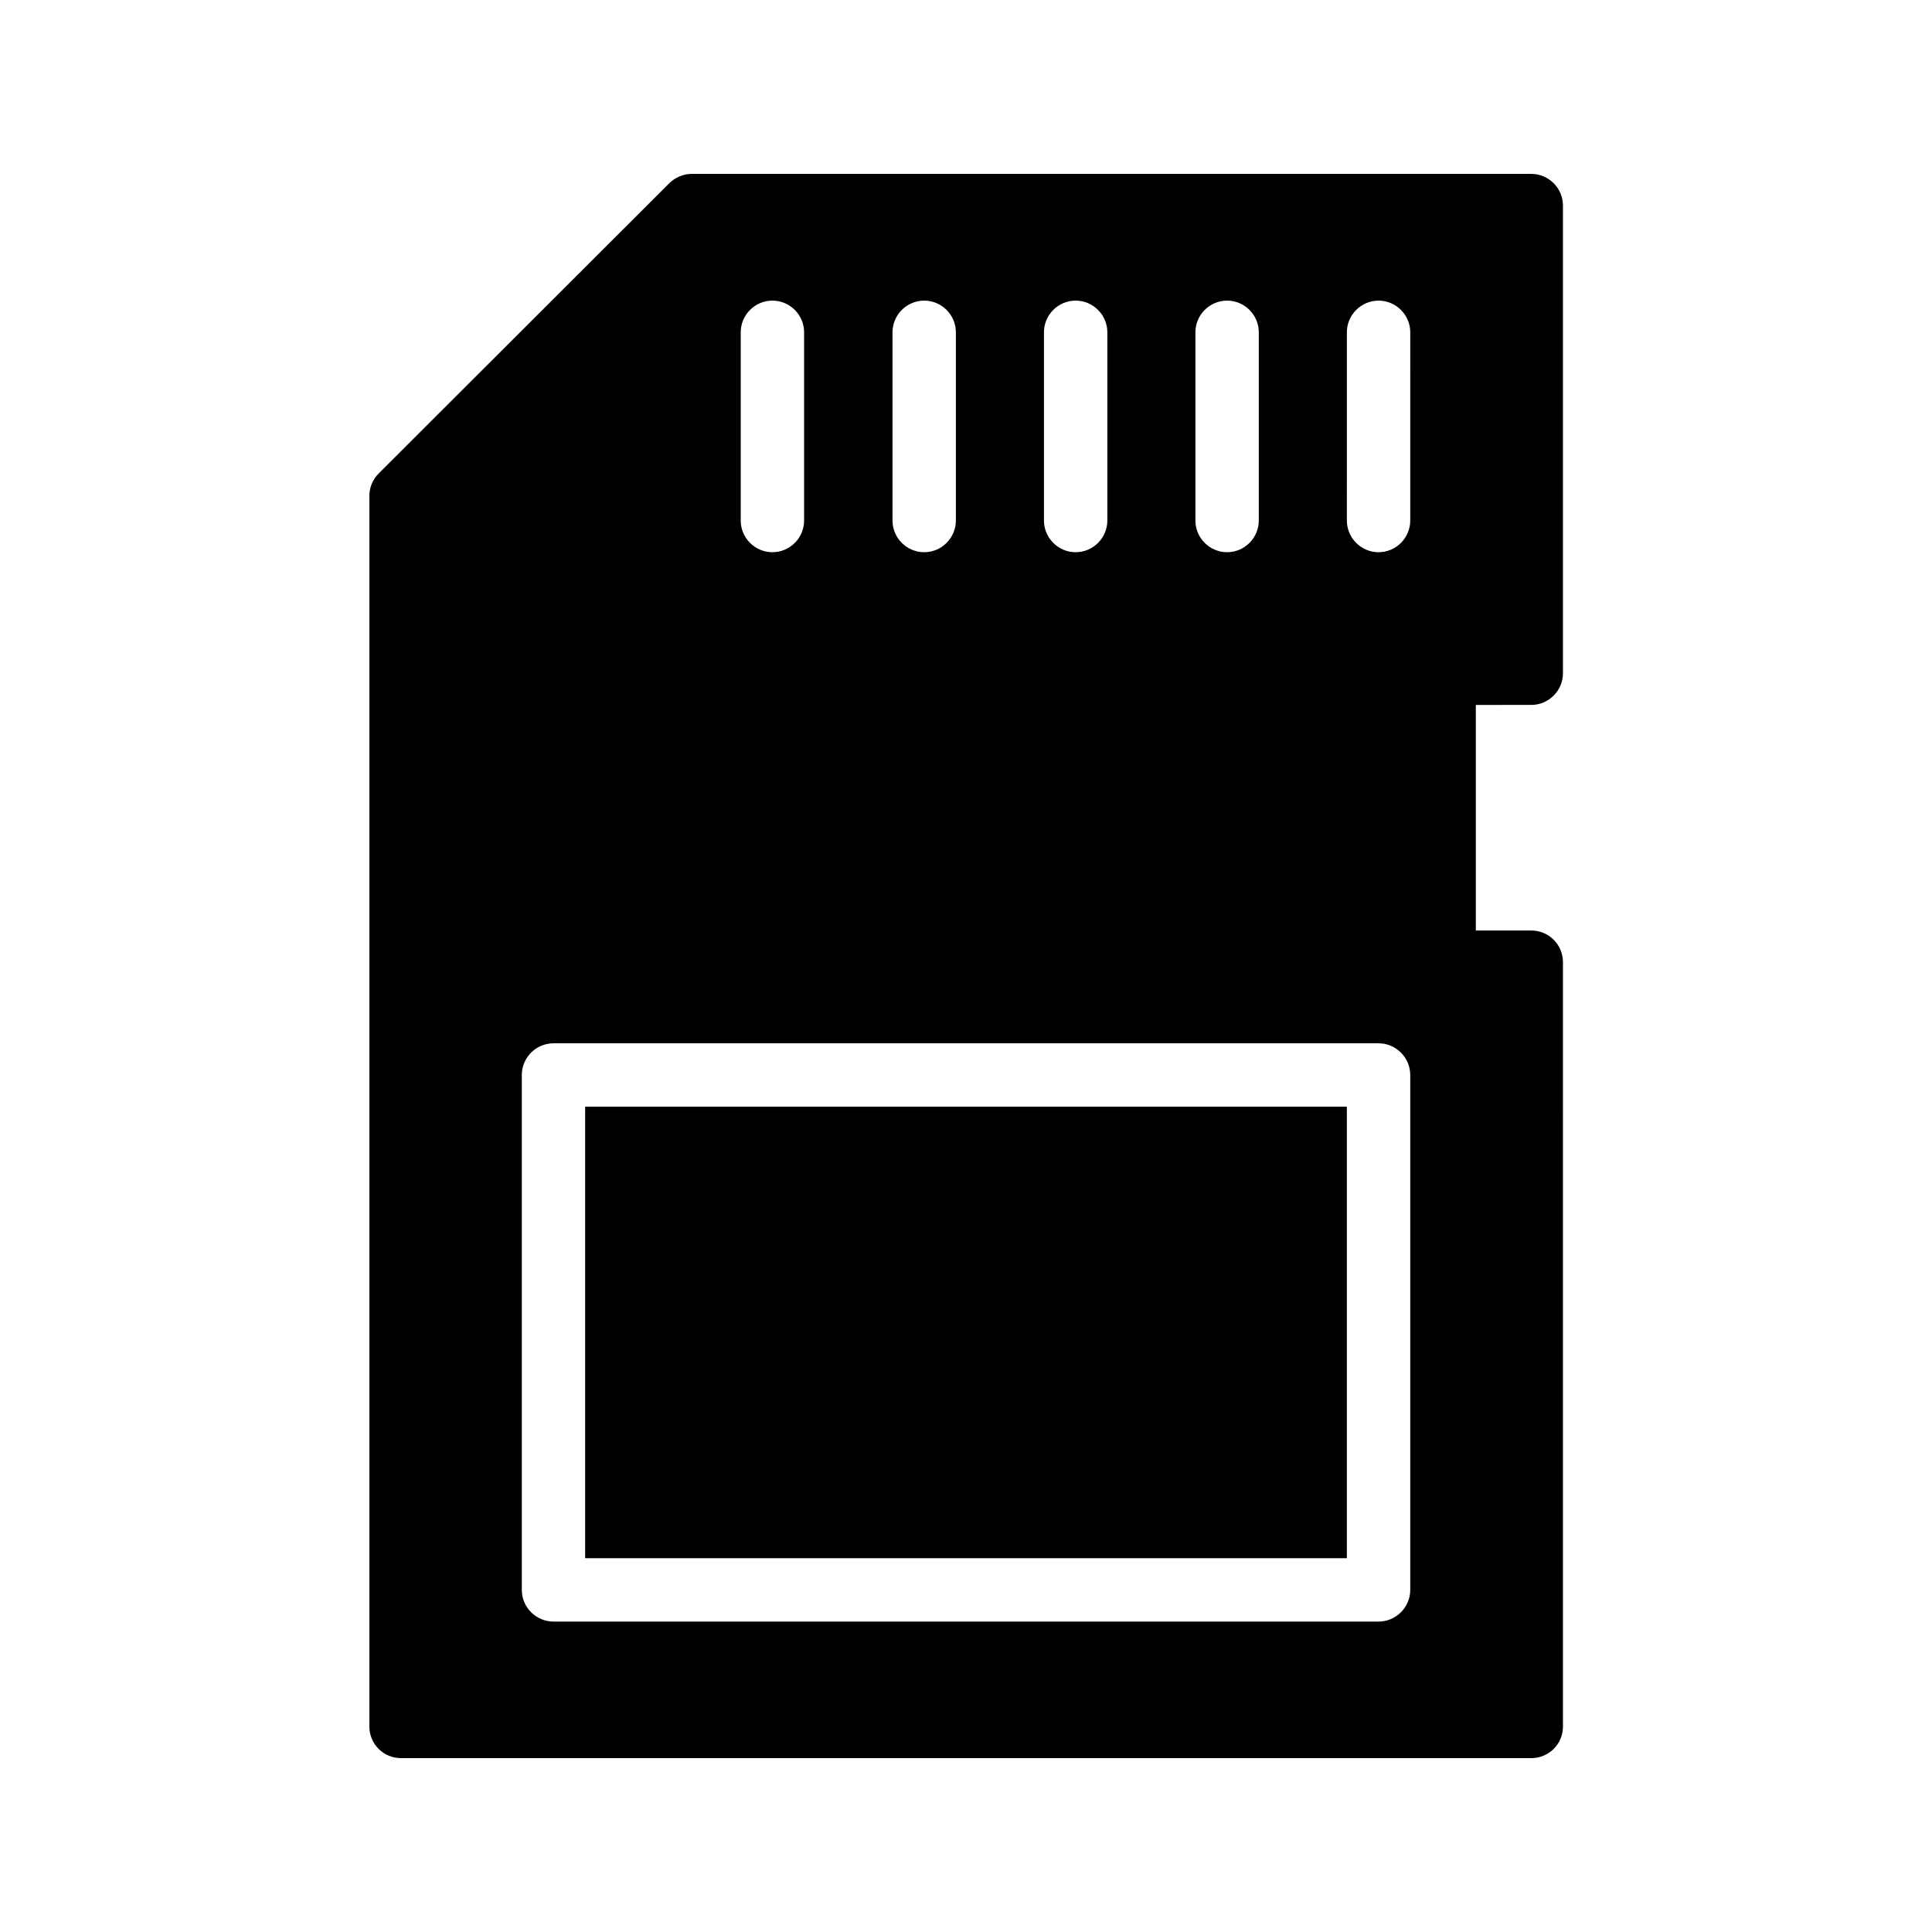
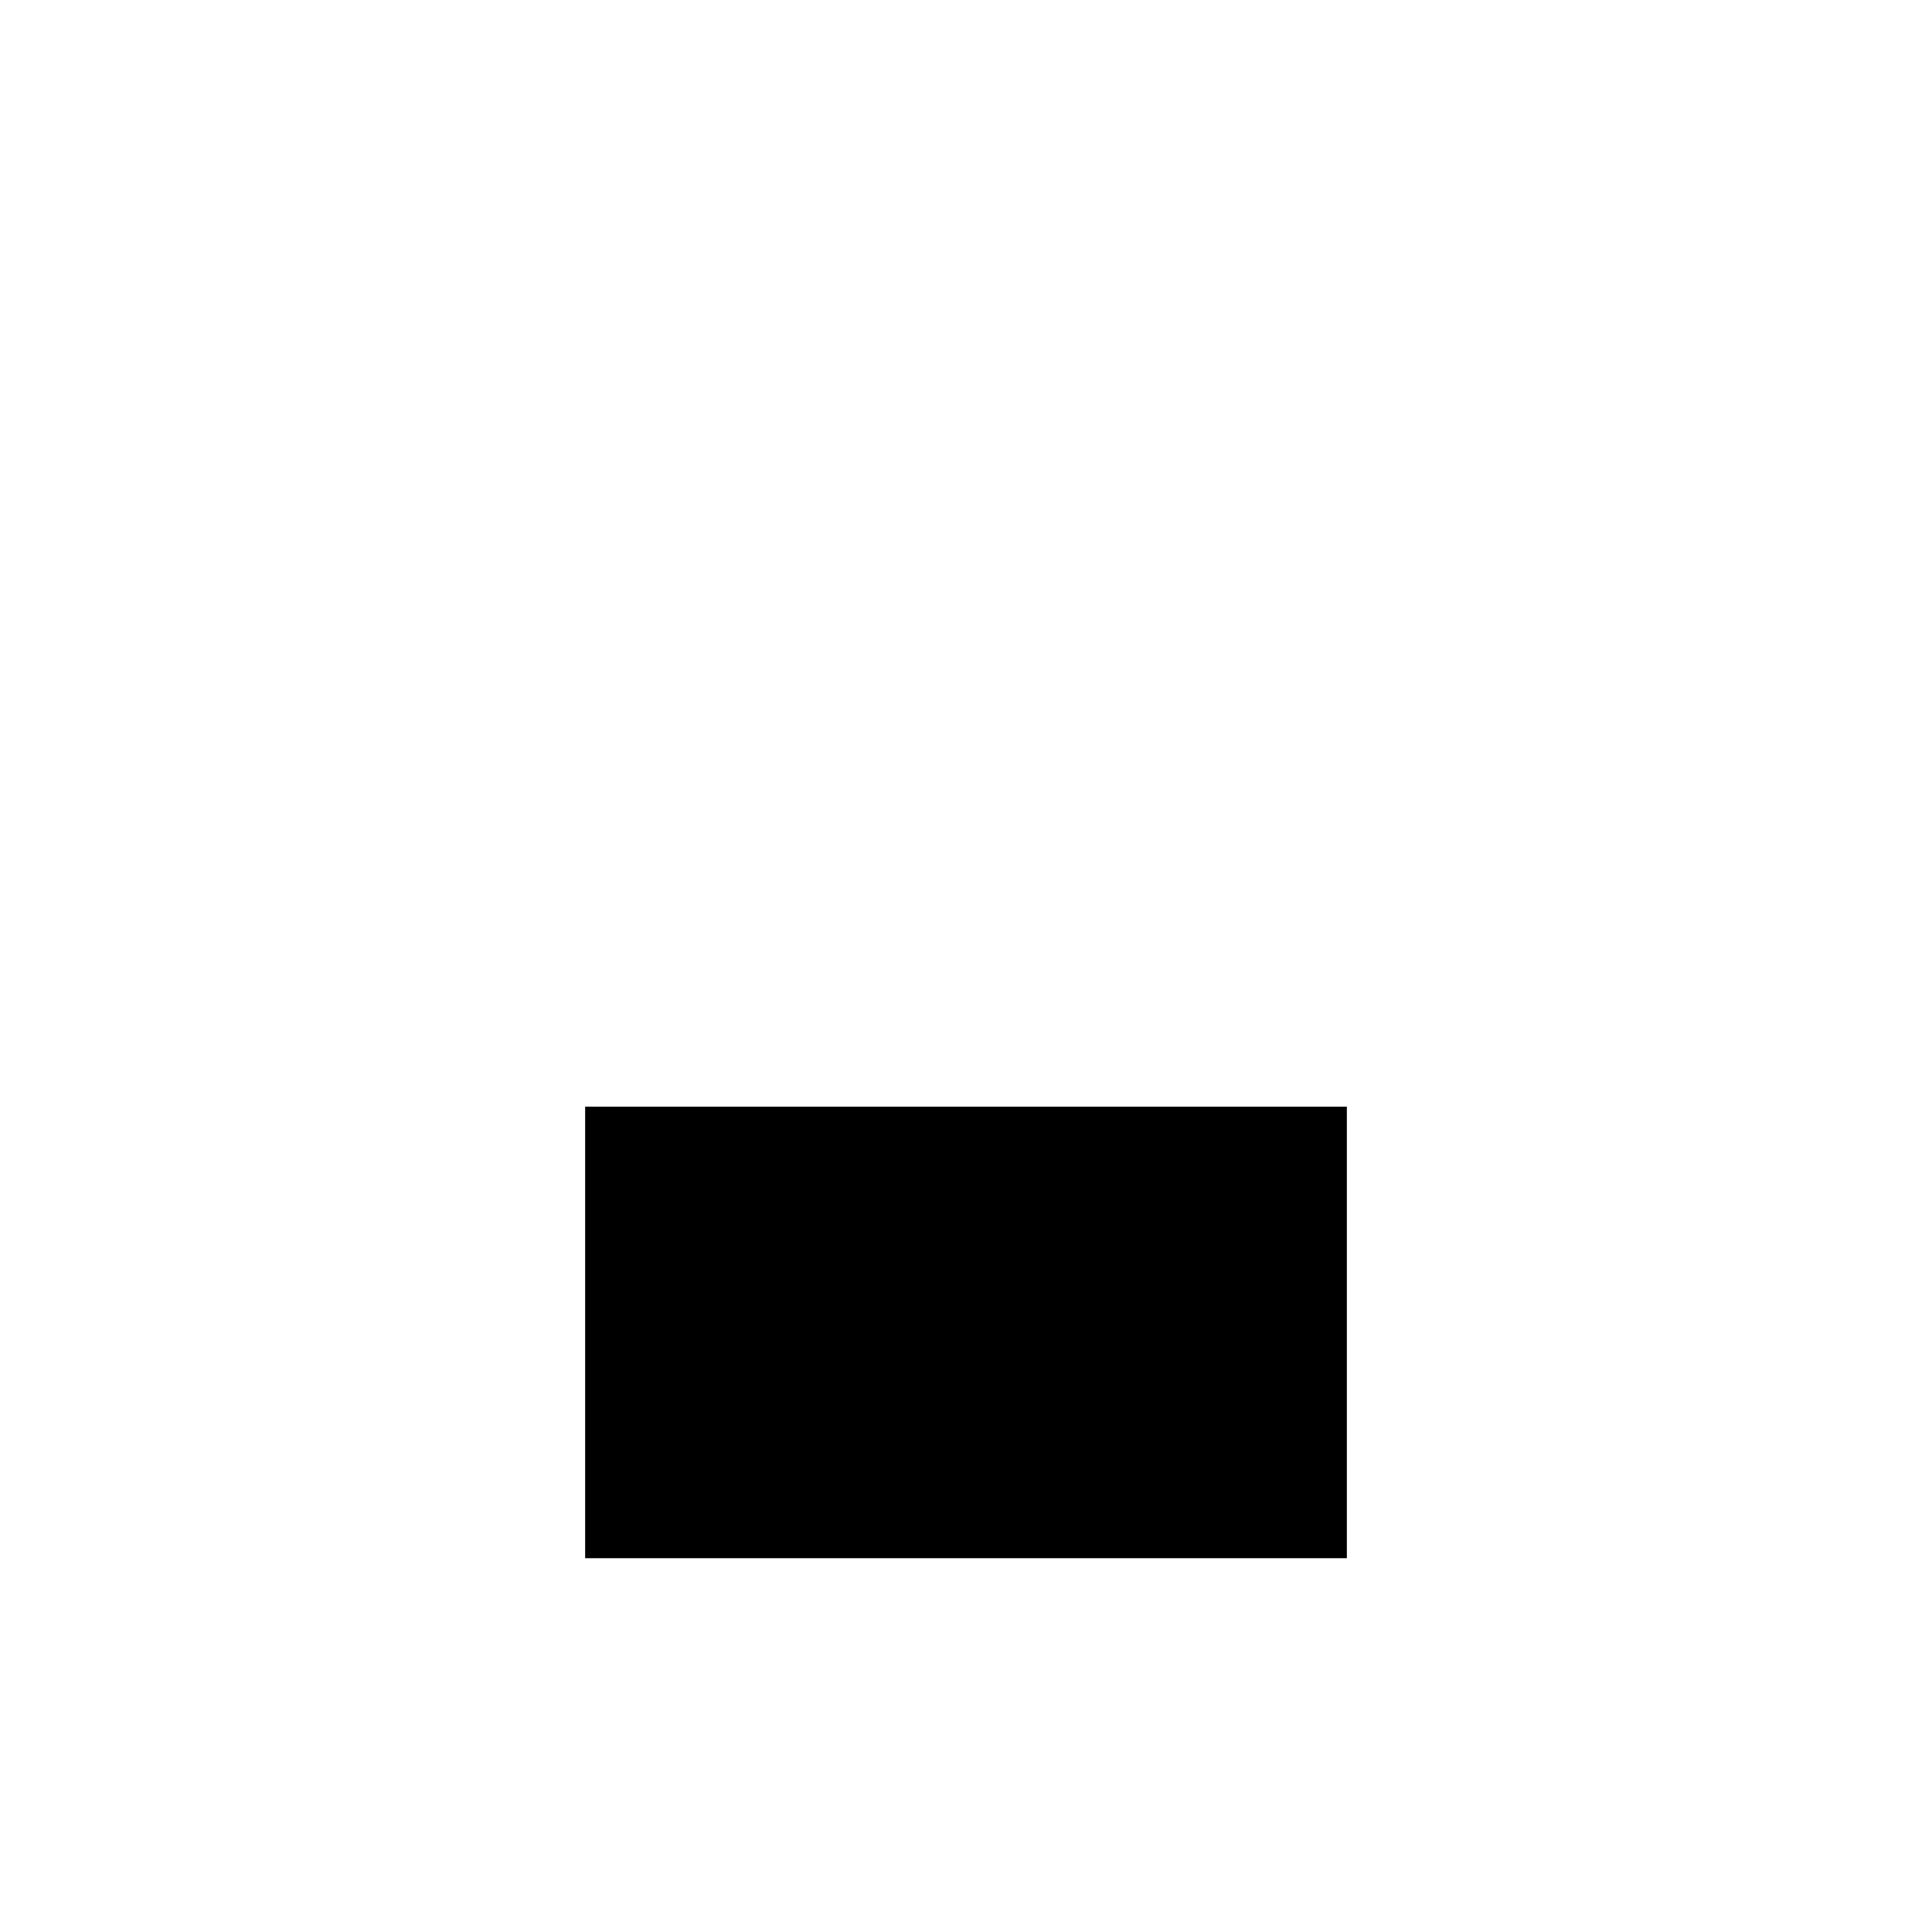
<svg xmlns="http://www.w3.org/2000/svg" fill="#000000" width="800px" height="800px" version="1.1" viewBox="144 144 512 512">
  <g>
    <path d="m299.07 437.28h201.86v119.66h-201.86z" />
-     <path d="m549.8 330.81c4.617 0 8.398-3.777 8.398-8.398v-123.93c0-4.617-3.777-8.398-8.398-8.398h-222.52c-2.184 0-4.367 0.922-5.961 2.519l-77 76.914c-1.594 1.594-2.434 3.695-2.434 5.961v326.05c0 4.703 3.777 8.398 8.398 8.398h299.52c4.617 0 8.398-3.695 8.398-8.398l-0.004-202.53c0-4.703-3.777-8.398-8.398-8.398h-14.695v-59.785zm-89.004-98.746c0-4.617 3.777-8.398 8.398-8.398 4.617 0 8.398 3.777 8.398 8.398v49.879c0 4.617-3.777 8.398-8.398 8.398-4.617 0-8.398-3.777-8.398-8.398zm-40.137 0c0-4.617 3.777-8.398 8.398-8.398 4.617 0 8.398 3.777 8.398 8.398v49.879c0 4.617-3.777 8.398-8.398 8.398-4.617 0-8.398-3.777-8.398-8.398zm-40.137 0c0-4.617 3.777-8.398 8.398-8.398 4.617 0 8.398 3.777 8.398 8.398v49.879c0 4.617-3.777 8.398-8.398 8.398-4.617 0-8.398-3.777-8.398-8.398zm-40.223 0c0-4.617 3.777-8.398 8.398-8.398 4.617 0 8.398 3.777 8.398 8.398v49.879c0 4.617-3.777 8.398-8.398 8.398-4.617 0-8.398-3.777-8.398-8.398zm177.43 333.27c0 4.617-3.777 8.398-8.398 8.398h-218.65c-4.617 0-8.398-3.777-8.398-8.398v-136.45c0-4.617 3.777-8.398 8.398-8.398h218.65c4.617 0 8.398 3.777 8.398 8.398zm0-283.39c0 4.617-3.777 8.398-8.398 8.398-4.617 0-8.398-3.777-8.398-8.398l0.004-49.875c0-4.617 3.777-8.398 8.398-8.398 4.617 0 8.398 3.777 8.398 8.398z" />
  </g>
</svg>